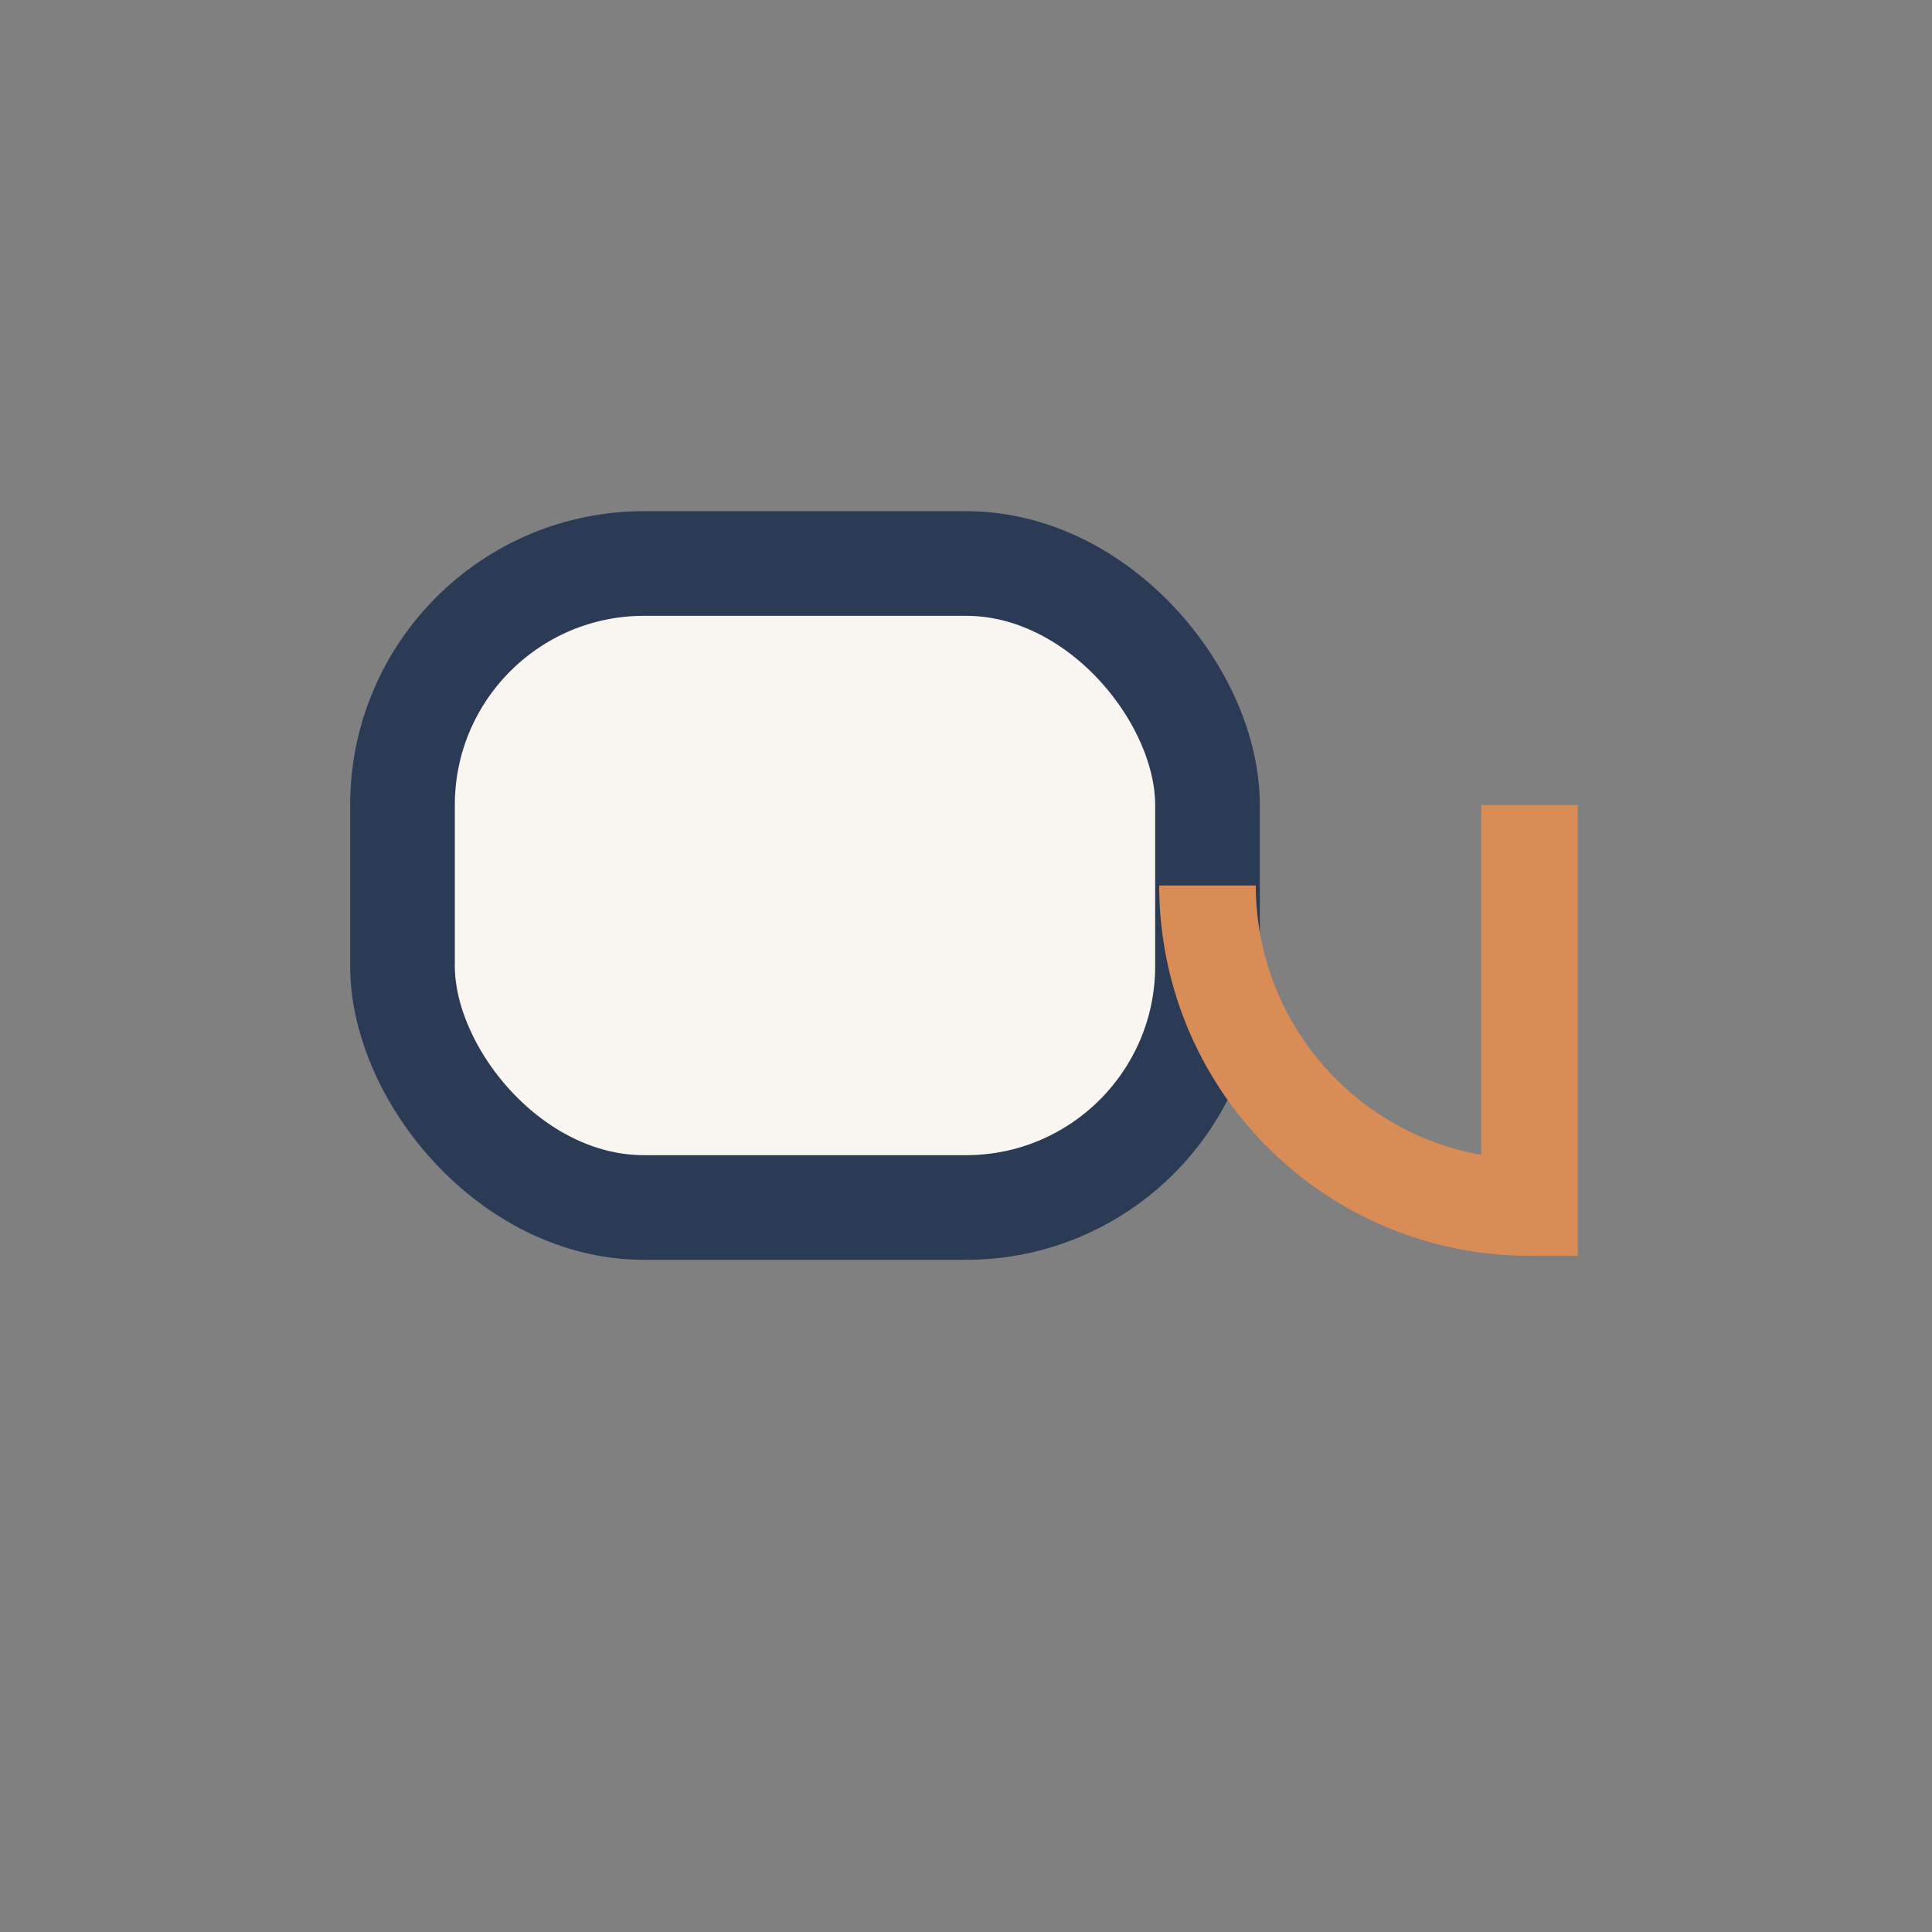
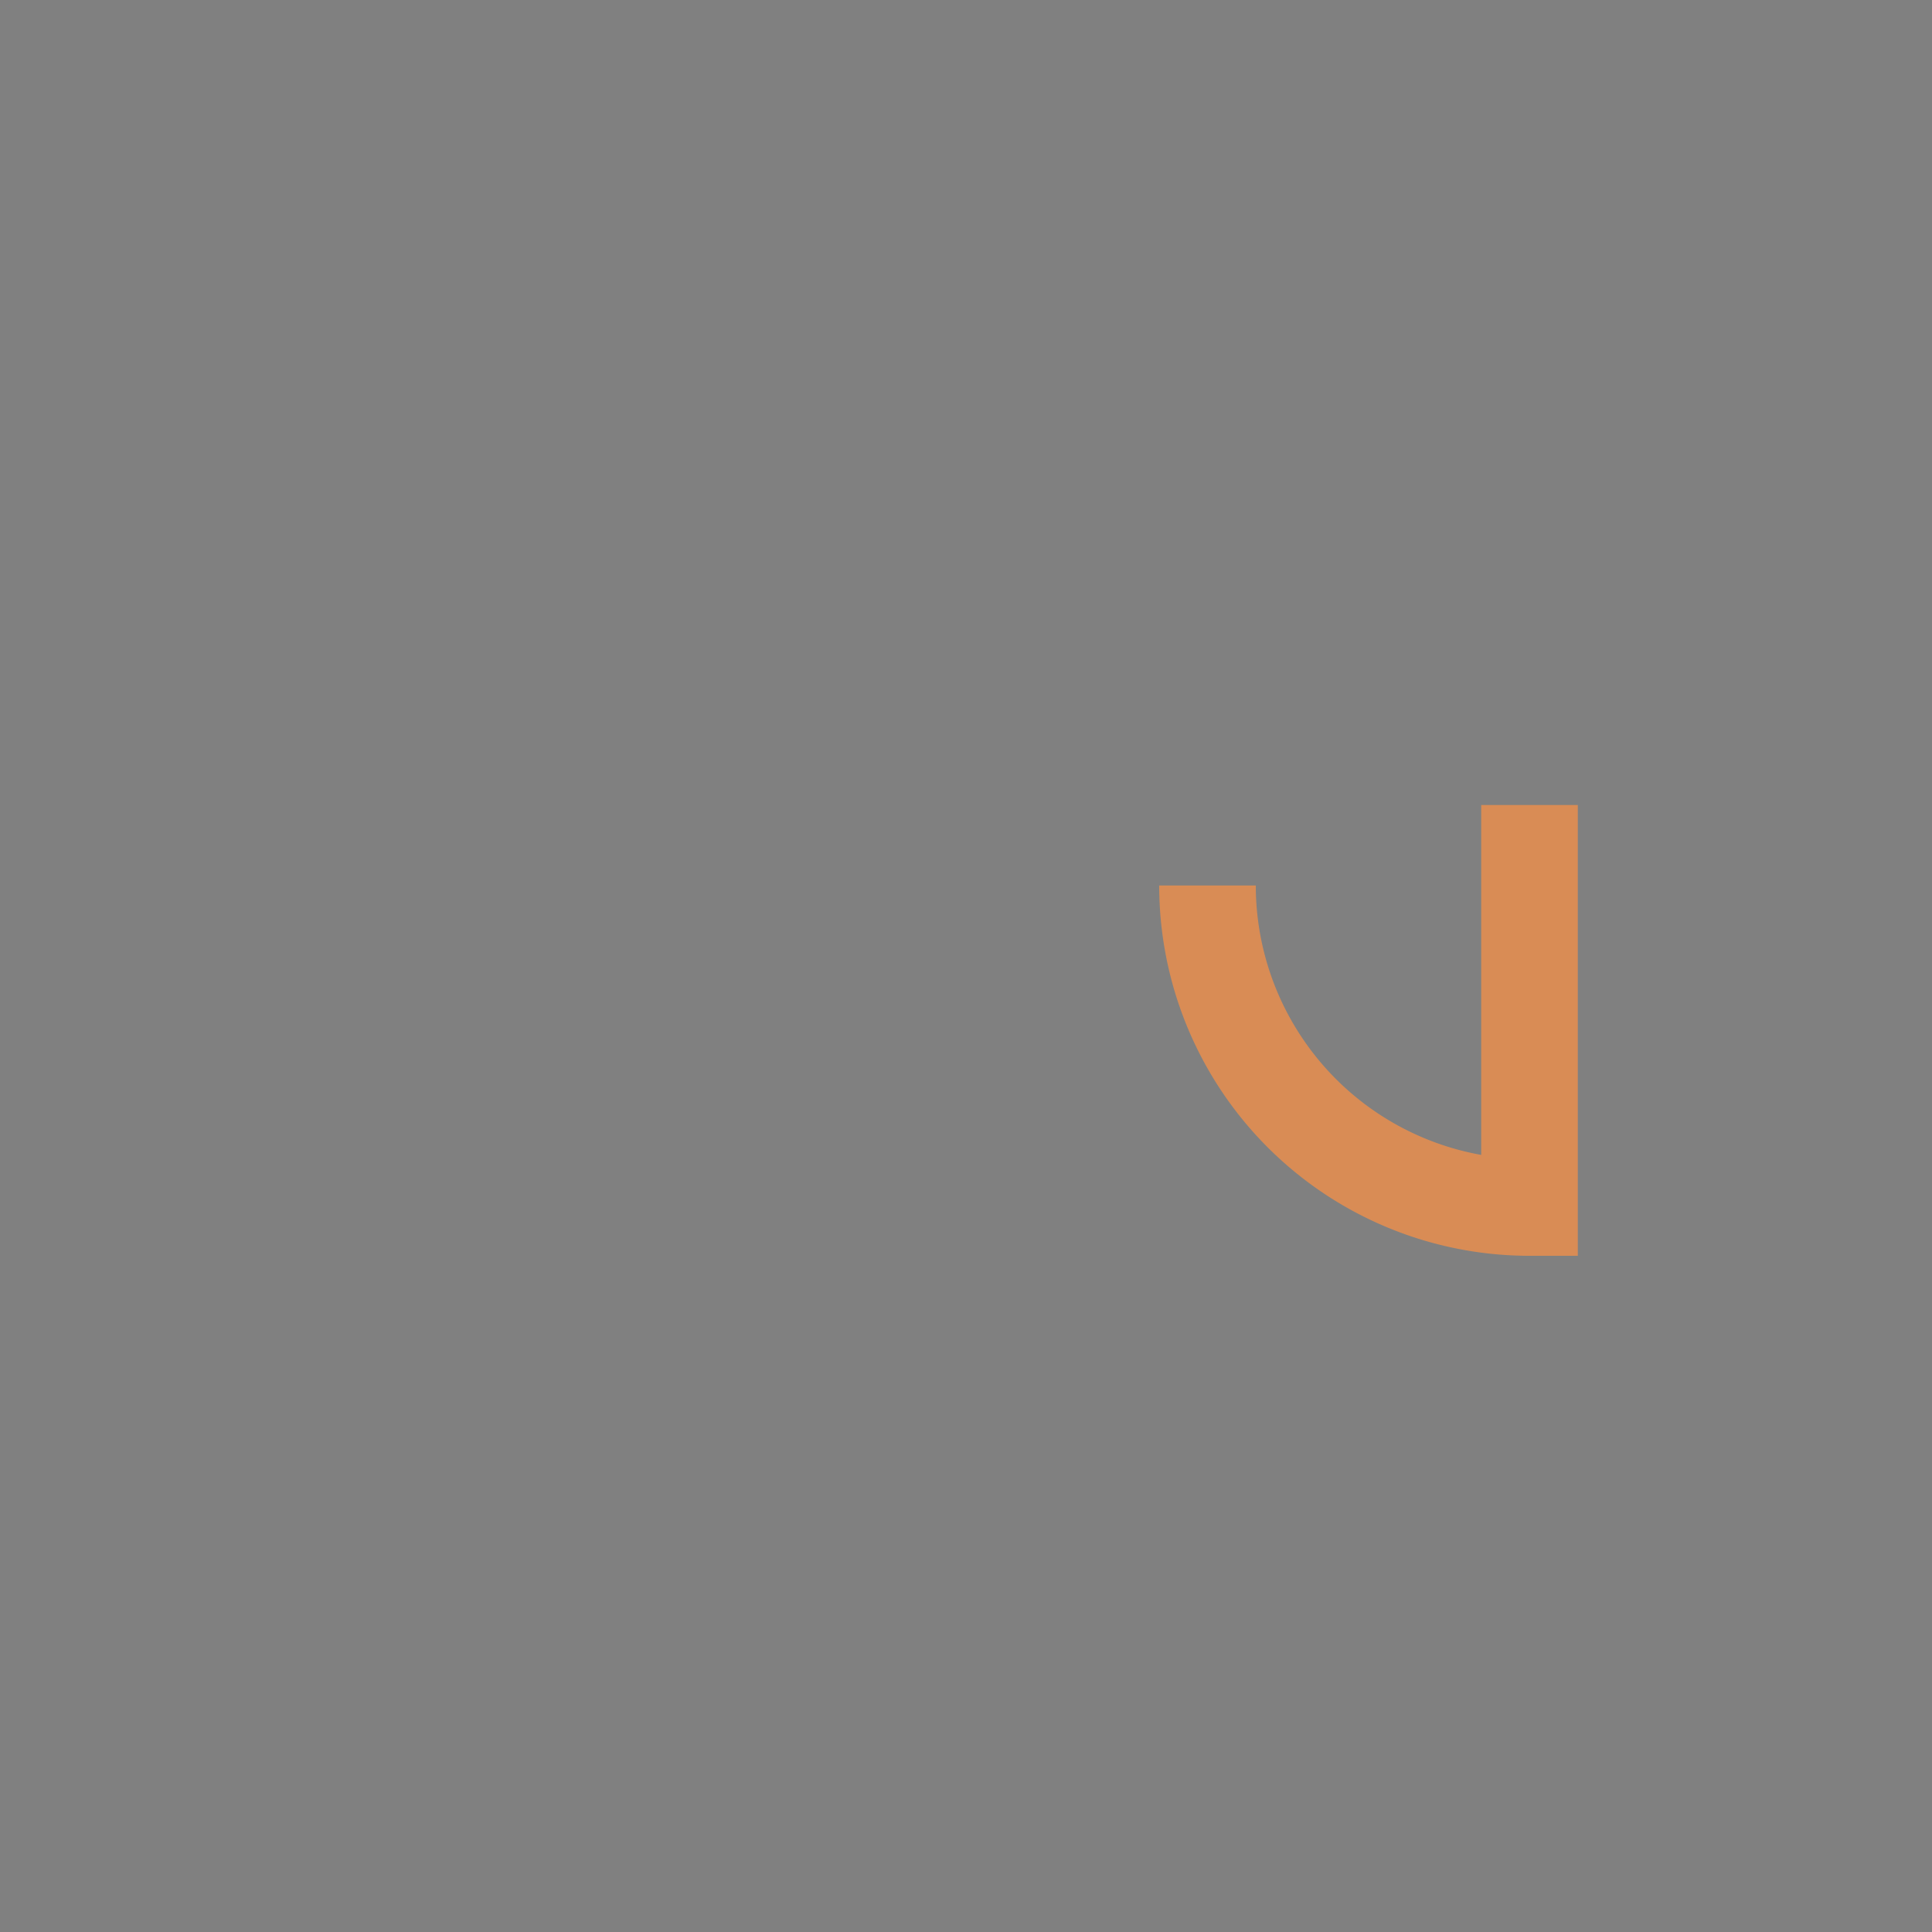
<svg xmlns="http://www.w3.org/2000/svg" width="24" height="24" viewBox="0 0 24 24">
  <rect x="0" y="0" width="24" height="24" fill="#808080" stroke="none" />
-   <rect x="5" y="7" width="10" height="8" rx="3" fill="#F9F6F1" stroke="#2B3A55" stroke-width="1.3" />
  <path d="M15 11a4 4 0 0 0 4 4v-5" stroke="#D98C55" stroke-width="1.2" fill="none" />
</svg>